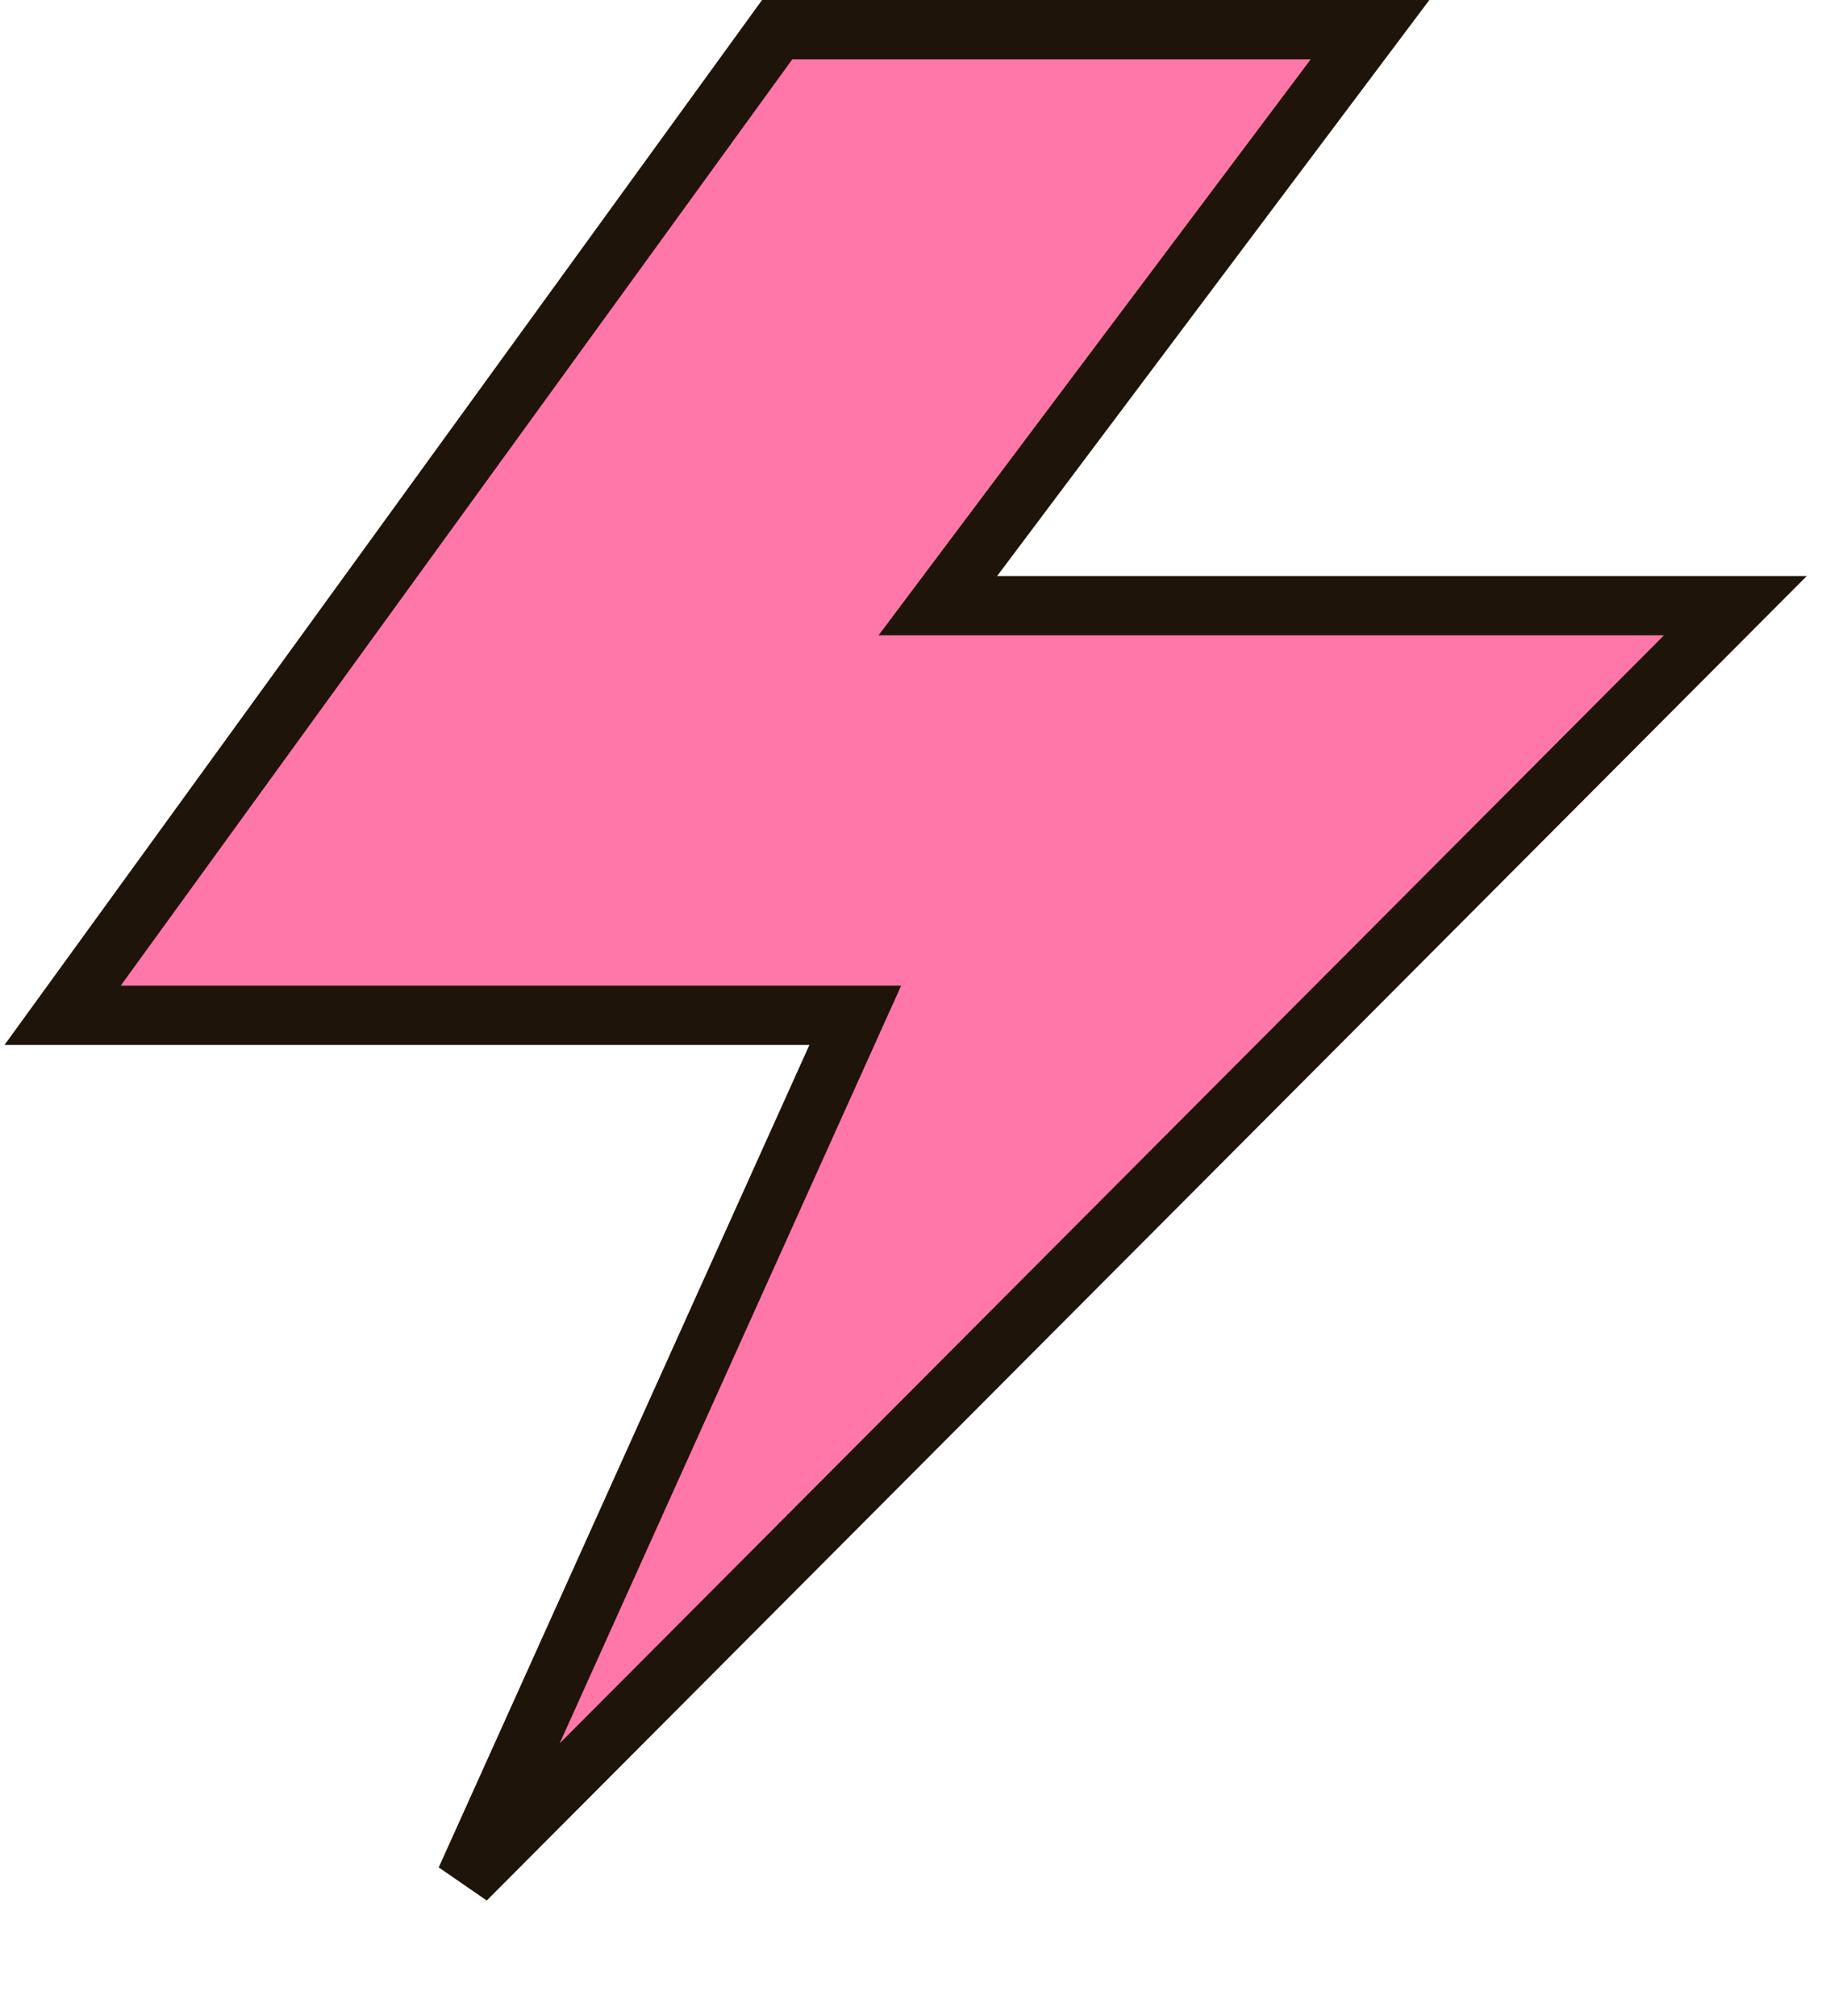
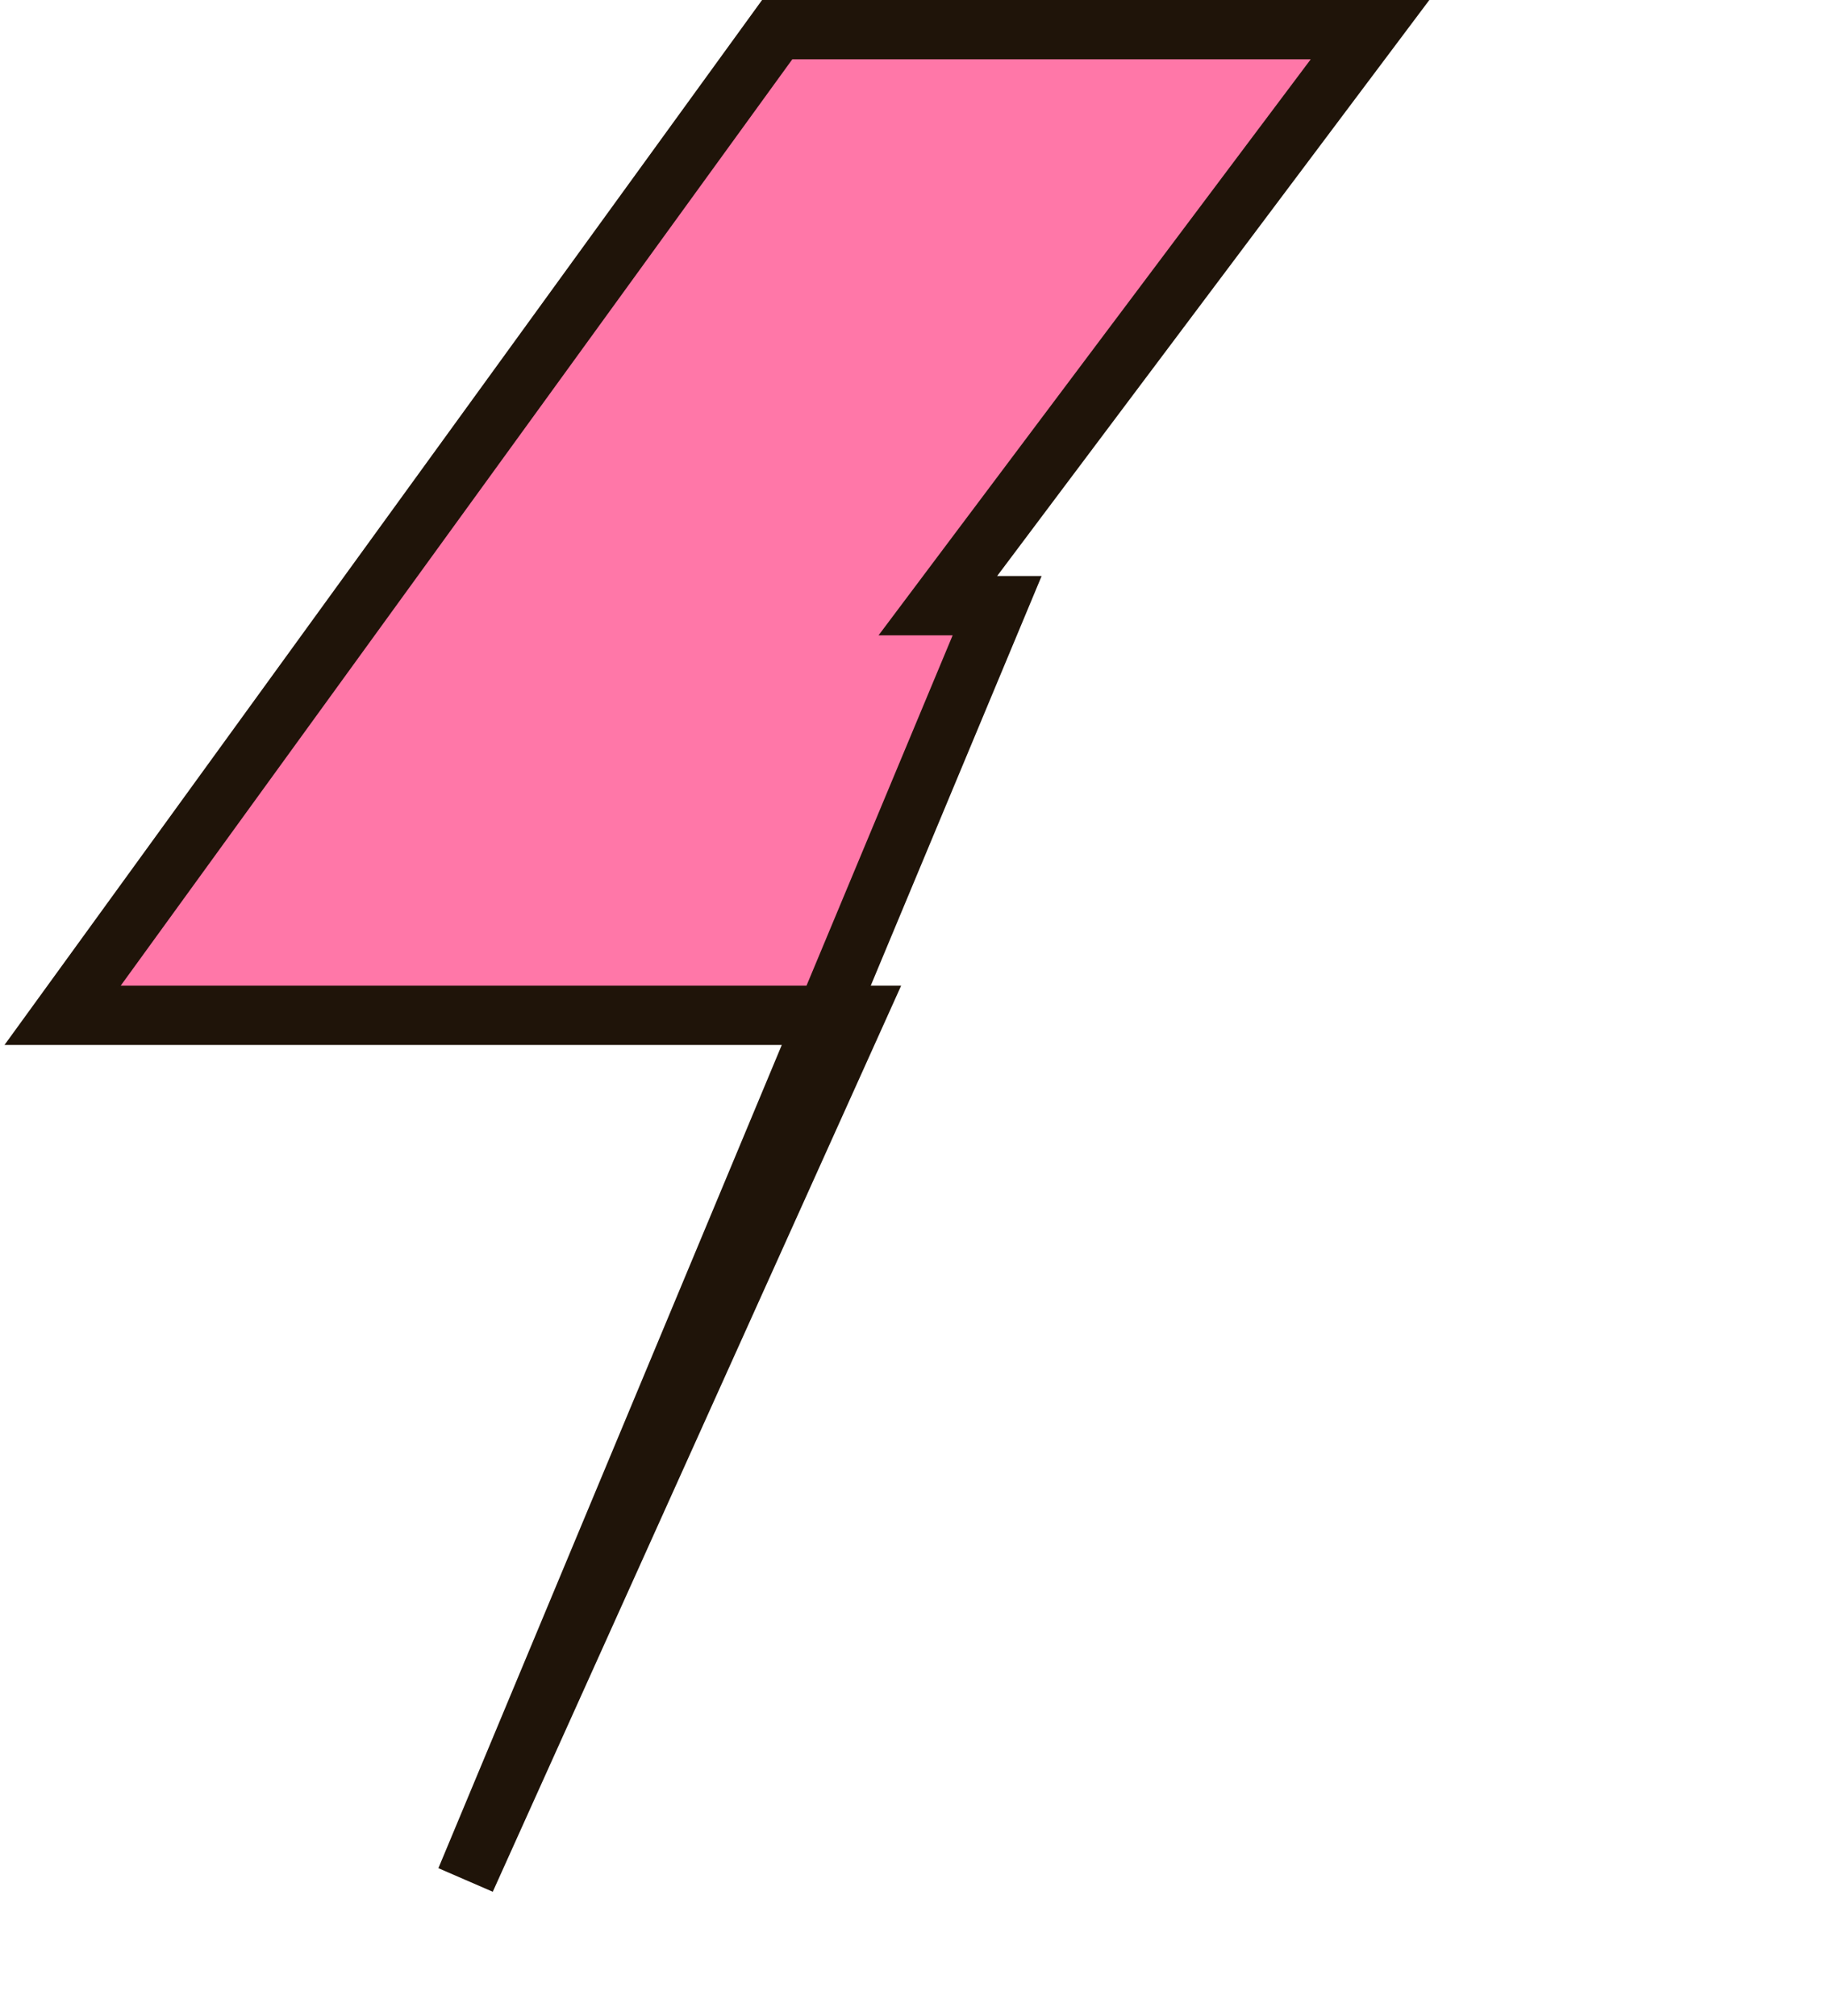
<svg xmlns="http://www.w3.org/2000/svg" width="77" height="85" viewBox="0 0 77 85" fill="none">
-   <path d="M42.048 25.539H73.179L19.64 79.256L35.271 44.576L36.066 42.812H34.132H2.64L32.773 1.25H57.773L41.048 23.539L39.548 25.539H42.048Z" fill="#FF77A8" stroke="#1F1409" stroke-width="2.5" />
+   <path d="M42.048 25.539L19.64 79.256L35.271 44.576L36.066 42.812H34.132H2.64L32.773 1.25H57.773L41.048 23.539L39.548 25.539H42.048Z" fill="#FF77A8" stroke="#1F1409" stroke-width="2.5" />
</svg>